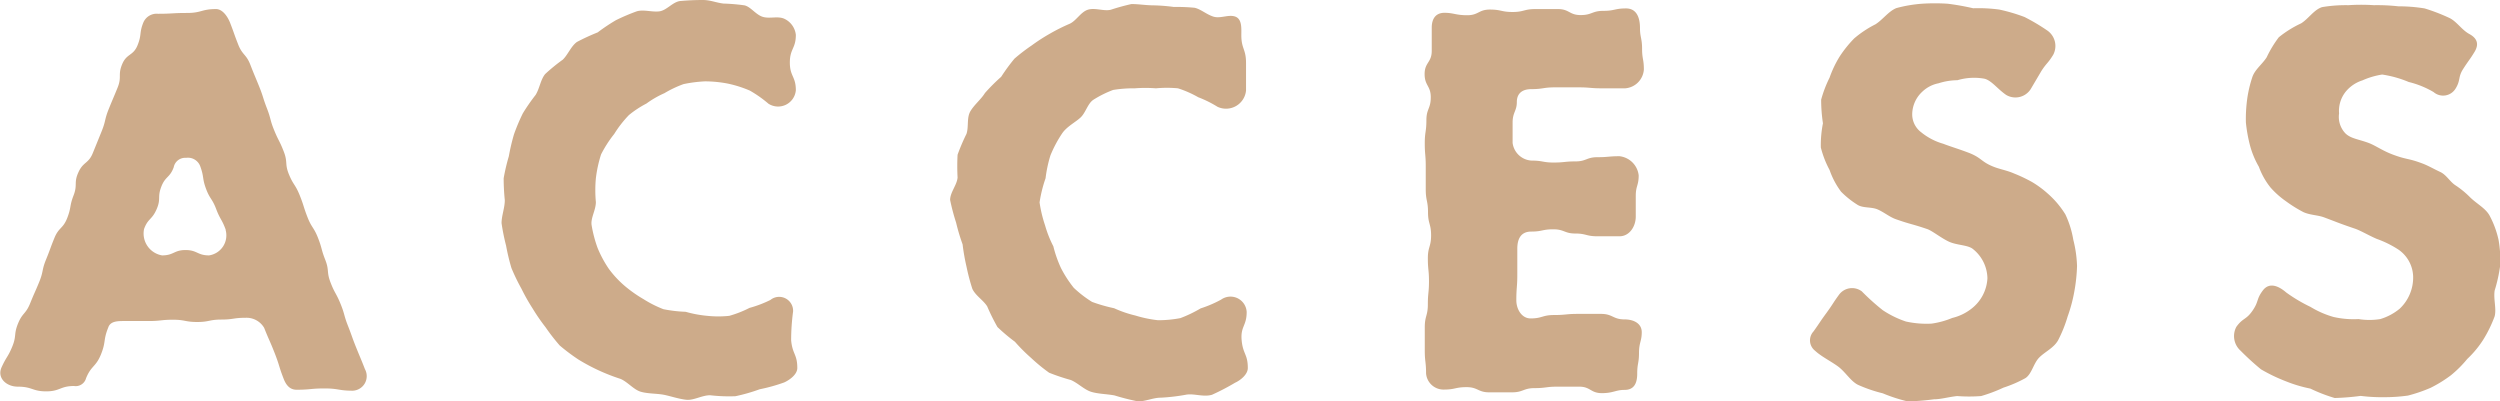
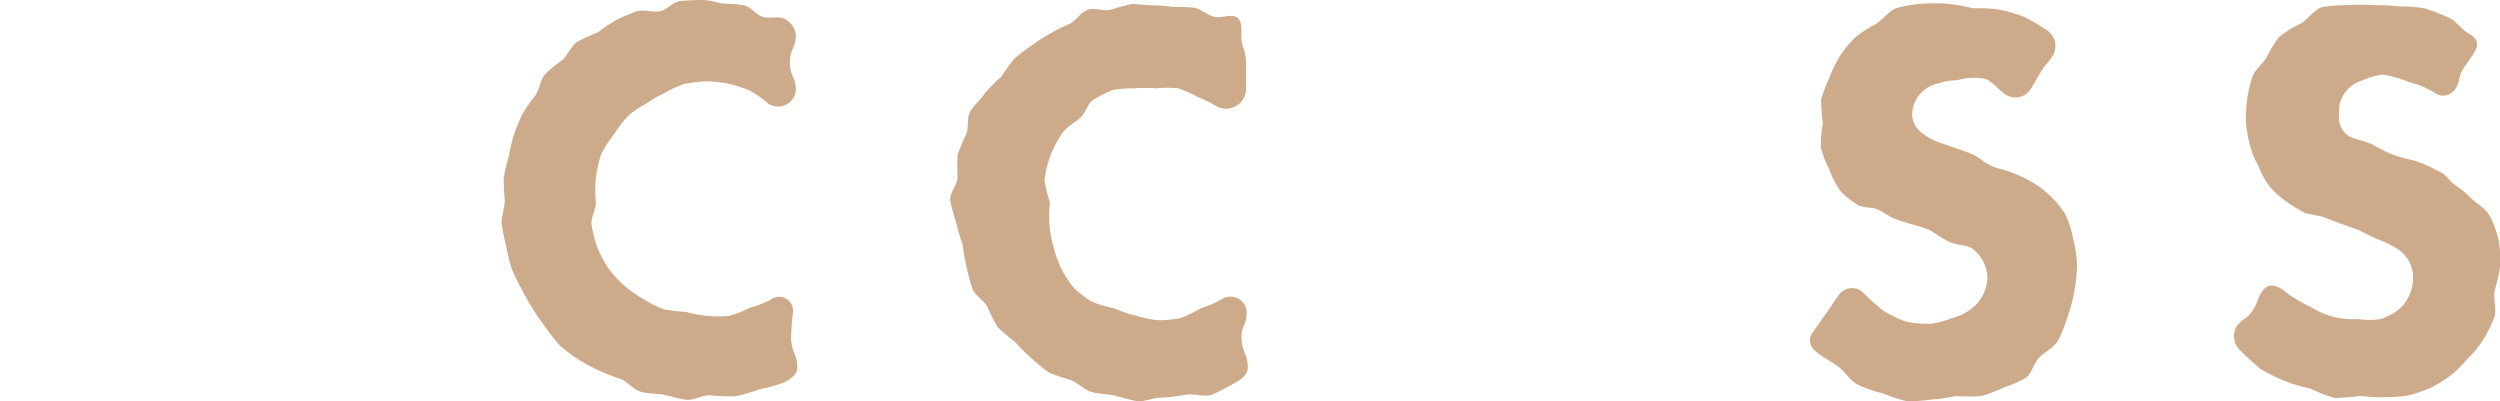
<svg xmlns="http://www.w3.org/2000/svg" viewBox="0 0 154.27 24.76">
  <defs>
    <style>.cls-1{fill:#cdab8a;}</style>
  </defs>
  <title>access_title_en</title>
  <g id="レイヤー_2" data-name="レイヤー 2">
    <g id="レイヤー_6" data-name="レイヤー 6">
-       <path class="cls-1" d="M15.15,19.61c-.75,0-.75.11-1.49.11s-.75.15-1.49.15-.75-.14-1.49-.14-.75.08-1.5.08-.75,0-1.5,0c-.41,0-.87,0-1,.4-.32.79-.13.87-.45,1.66s-.6.68-.92,1.47a.66.66,0,0,1-.74.48c-.86,0-.86.33-1.72.33S2,23.86,1.1,23.86c-.71,0-1.3-.54-1-1.2s.39-.62.66-1.28.08-.74.35-1.41.48-.58.75-1.25.29-.66.56-1.32.15-.72.42-1.38.25-.68.52-1.34.53-.56.79-1.23.13-.72.39-1.39,0-.77.3-1.43.62-.52.89-1.19l.54-1.33c.27-.67.17-.71.44-1.38s.28-.66.55-1.33,0-.77.28-1.44.68-.5.95-1.17.09-.74.36-1.41a.89.89,0,0,1,.9-.53c.89,0,.89-.05,1.79-.05s.89-.24,1.79-.24c.41,0,.72.47.87.85.26.67.24.68.5,1.34s.49.58.75,1.25.27.66.54,1.33.22.68.48,1.35.18.7.45,1.36.33.64.59,1.31.05.75.32,1.41.39.61.66,1.28.22.68.48,1.35.39.62.65,1.28.19.7.45,1.36.07.74.33,1.41.34.64.61,1.3.2.7.46,1.36.24.68.51,1.35.28.66.54,1.33a.9.9,0,0,1-.76,1.33c-.86,0-.86-.14-1.73-.14s-.86.08-1.73.08c-.41,0-.64-.28-.79-.66-.31-.79-.25-.81-.56-1.6s-.34-.78-.65-1.56A1.26,1.26,0,0,0,15.15,19.61Zm-1.22-5.43c-.24-.66-.34-.62-.59-1.28s-.39-.61-.63-1.26-.11-.71-.35-1.37a.81.81,0,0,0-.88-.53.72.72,0,0,0-.76.58c-.24.66-.52.55-.77,1.21s0,.73-.29,1.39-.53.55-.77,1.21A1.37,1.37,0,0,0,10,15.76c.73,0,.73-.33,1.45-.33s.73.33,1.45.33A1.25,1.25,0,0,0,13.92,14.18Z" />
      <path class="cls-1" d="M49.2,22.71c0,.39-.46.73-.81.89a10.62,10.62,0,0,1-1.51.42,10.93,10.93,0,0,1-1.5.43,10.15,10.15,0,0,1-1.56-.06c-.5,0-1,.32-1.45.28s-1-.23-1.41-.31-1-.06-1.43-.19-.81-.61-1.24-.79a12,12,0,0,1-2.59-1.19,11.85,11.85,0,0,1-1.16-.87,12,12,0,0,1-.87-1.12,11.9,11.9,0,0,1-.8-1.16,12,12,0,0,1-.69-1.22,12.23,12.23,0,0,1-.62-1.28,12.83,12.83,0,0,1-.33-1.38,12.86,12.86,0,0,1-.28-1.39c0-.46.2-.94.2-1.42A13.49,13.49,0,0,1,31.08,11a12.3,12.3,0,0,1,.32-1.36,12.43,12.43,0,0,1,.32-1.36A12.1,12.1,0,0,1,32.26,7a11.74,11.74,0,0,1,.79-1.14c.25-.4.3-.93.59-1.29a11.35,11.35,0,0,1,1.09-.89c.32-.31.5-.82.87-1.09A13,13,0,0,1,36.88,2,11.82,11.82,0,0,1,38,1.25,12.4,12.4,0,0,1,39.29.7c.43-.13.94.06,1.4,0S41.52.1,42,.06,42.9,0,43.37,0s.83.17,1.28.22a11.75,11.75,0,0,1,1.29.11c.39.09.7.58,1.13.71s.9-.06,1.31.11a1.24,1.24,0,0,1,.73,1c0,.85-.37.85-.37,1.71s.37.85.37,1.71a1.1,1.1,0,0,1-1.69.83,7.36,7.36,0,0,0-1.15-.81,7.22,7.22,0,0,0-1.35-.43,7.55,7.55,0,0,0-1.41-.14,8.3,8.3,0,0,0-1.33.17A6.73,6.73,0,0,0,41,5.75a5.92,5.92,0,0,0-1.11.64,6.2,6.2,0,0,0-1.08.71,7,7,0,0,0-.91,1.17,7.28,7.28,0,0,0-.81,1.26A7.9,7.9,0,0,0,36.77,11a8,8,0,0,0,0,1.47c0,.5-.34,1-.26,1.44a7.71,7.71,0,0,0,.37,1.4,7,7,0,0,0,.69,1.28,6.27,6.27,0,0,0,1,1.07,8.11,8.11,0,0,0,1.14.8,7,7,0,0,0,1.23.62,8.46,8.46,0,0,0,1.37.16,7.17,7.17,0,0,0,1.34.25,6.4,6.4,0,0,0,1.35,0A6.66,6.66,0,0,0,46.25,19a7.13,7.13,0,0,0,1.29-.49.86.86,0,0,1,1.4.71A13.52,13.52,0,0,0,48.82,21C48.9,21.87,49.2,21.85,49.2,22.71Z" />
-       <path class="cls-1" d="M77,22.71c0,.39-.44.75-.79.91a14.14,14.14,0,0,1-1.42.74c-.54.16-1.13-.1-1.62,0a11.79,11.79,0,0,1-1.54.18c-.5,0-1,.26-1.45.22a14.52,14.52,0,0,1-1.41-.36c-.49-.09-1-.09-1.43-.22s-.83-.55-1.26-.73A12.58,12.58,0,0,1,64.74,23a10.77,10.77,0,0,1-1.11-.91,10.89,10.89,0,0,1-1-1,11.2,11.2,0,0,1-1.08-.91,12.63,12.63,0,0,1-.63-1.27c-.24-.39-.72-.66-.92-1.09a13,13,0,0,1-.36-1.37,12.69,12.69,0,0,1-.24-1.37,12.27,12.27,0,0,1-.4-1.34,13.28,13.28,0,0,1-.37-1.4c0-.47.42-.92.46-1.38a13.47,13.47,0,0,1,0-1.41,12.12,12.12,0,0,1,.55-1.29c.15-.45,0-1,.25-1.41s.65-.72.89-1.11a11.48,11.48,0,0,1,1-1,11.69,11.69,0,0,1,.82-1.12,11.28,11.28,0,0,1,1.07-.82,11.38,11.38,0,0,1,1.13-.73,11.68,11.68,0,0,1,1.2-.6c.41-.18.69-.73,1.13-.87s1,.11,1.42,0A13,13,0,0,1,69.82.25c.45,0,.9.08,1.37.08a11.3,11.3,0,0,1,1.25.1,11.08,11.08,0,0,1,1.28.05c.39.09.74.42,1.17.55s.94-.16,1.35,0,.36.73.36,1.14c0,.85.29.85.29,1.71s0,.85,0,1.71a1.24,1.24,0,0,1-1.76,1A6.9,6.9,0,0,0,73.94,6a6.49,6.49,0,0,0-1.25-.55,7.32,7.32,0,0,0-1.36,0,8.53,8.53,0,0,0-1.3,0,7.74,7.74,0,0,0-1.34.1,6.6,6.6,0,0,0-1.21.6c-.36.23-.48.8-.8,1.1s-.86.56-1.15,1a7.58,7.58,0,0,0-.71,1.34A8,8,0,0,0,64.52,11a8.07,8.07,0,0,0-.37,1.49,8,8,0,0,0,.34,1.42A6.92,6.92,0,0,0,65,15.2a7.42,7.42,0,0,0,.47,1.34,7.18,7.18,0,0,0,.79,1.22,6.91,6.91,0,0,0,1.13.87,9.78,9.78,0,0,0,1.36.39,7,7,0,0,0,1.31.45,7.61,7.61,0,0,0,1.39.29,7.2,7.2,0,0,0,1.39-.13,8,8,0,0,0,1.25-.6,7.25,7.25,0,0,0,1.26-.54,1,1,0,0,1,1.58.76c0,.87-.39.89-.31,1.75S77,21.85,77,22.71Z" />
-       <path class="cls-1" d="M100.29,5.45H98.85c-.73,0-.73-.06-1.45-.06s-.73,0-1.45,0-.73.11-1.45.11c-.55,0-.9.25-.9.8s-.26.63-.26,1.26,0,.63,0,1.26a1.25,1.25,0,0,0,1.18,1.09c.68,0,.68.12,1.35.12s.68-.07,1.35-.07.68-.26,1.36-.26.68-.06,1.36-.06a1.34,1.34,0,0,1,1.18,1.18c0,.64-.18.64-.18,1.27s0,.64,0,1.27-.4,1.22-1,1.22H98.56c-.68,0-.68-.17-1.35-.17s-.68-.26-1.36-.26-.68.14-1.36.14-.86.51-.86,1.06c0,.8,0,.8,0,1.59s-.06.8-.06,1.59c0,.55.33,1.12.88,1.12.72,0,.72-.21,1.45-.21s.73-.07,1.45-.07.73,0,1.45,0,.73.34,1.45.34c.55,0,1.06.24,1.06.79s-.17.64-.17,1.28-.11.64-.11,1.28-.23,1-.78,1-.7.2-1.4.2-.7-.4-1.4-.4H96.1c-.7,0-.7.09-1.4.09s-.7.26-1.4.26H91.9c-.7,0-.7-.32-1.4-.32s-.7.15-1.4.15a1.08,1.08,0,0,1-1.1-1c0-.71-.08-.71-.08-1.42s0-.71,0-1.42.19-.71.19-1.42.07-.71.07-1.42-.07-.71-.07-1.42.2-.71.2-1.42-.19-.71-.19-1.42-.14-.71-.14-1.42,0-.71,0-1.42-.06-.71-.06-1.42.1-.71.1-1.42.27-.71.27-1.42-.38-.71-.38-1.43.44-.71.44-1.43,0-.71,0-1.43c0-.55.24-.92.79-.92s.7.15,1.4.15.7-.35,1.4-.35.7.15,1.4.15.7-.18,1.4-.18h1.4c.7,0,.7.37,1.4.37s.7-.26,1.4-.26.7-.15,1.4-.15.86.65.86,1.21.13.64.13,1.28.11.64.11,1.28A1.25,1.25,0,0,1,100.29,5.45Z" />
+       <path class="cls-1" d="M77,22.71c0,.39-.44.75-.79.91a14.14,14.14,0,0,1-1.42.74c-.54.16-1.13-.1-1.62,0a11.79,11.79,0,0,1-1.54.18c-.5,0-1,.26-1.45.22a14.52,14.52,0,0,1-1.41-.36c-.49-.09-1-.09-1.43-.22s-.83-.55-1.26-.73A12.58,12.58,0,0,1,64.74,23a10.77,10.77,0,0,1-1.11-.91,10.89,10.89,0,0,1-1-1,11.2,11.2,0,0,1-1.08-.91,12.63,12.63,0,0,1-.63-1.27c-.24-.39-.72-.66-.92-1.09a13,13,0,0,1-.36-1.37,12.69,12.69,0,0,1-.24-1.37,12.27,12.27,0,0,1-.4-1.34,13.28,13.28,0,0,1-.37-1.4c0-.47.42-.92.46-1.38a13.47,13.47,0,0,1,0-1.41,12.12,12.12,0,0,1,.55-1.29c.15-.45,0-1,.25-1.41s.65-.72.89-1.11a11.48,11.48,0,0,1,1-1,11.69,11.69,0,0,1,.82-1.12,11.28,11.28,0,0,1,1.07-.82,11.38,11.38,0,0,1,1.13-.73,11.68,11.68,0,0,1,1.2-.6c.41-.18.69-.73,1.13-.87s1,.11,1.42,0A13,13,0,0,1,69.82.25c.45,0,.9.08,1.37.08a11.3,11.3,0,0,1,1.25.1,11.08,11.08,0,0,1,1.28.05c.39.09.74.42,1.17.55s.94-.16,1.35,0,.36.73.36,1.14c0,.85.29.85.29,1.71s0,.85,0,1.71a1.24,1.24,0,0,1-1.76,1A6.9,6.9,0,0,0,73.94,6a6.49,6.49,0,0,0-1.25-.55,7.32,7.32,0,0,0-1.36,0,8.53,8.53,0,0,0-1.3,0,7.74,7.74,0,0,0-1.34.1,6.6,6.6,0,0,0-1.21.6c-.36.23-.48.8-.8,1.1s-.86.56-1.15,1a7.58,7.58,0,0,0-.71,1.34a8.07,8.07,0,0,0-.37,1.49,8,8,0,0,0,.34,1.42A6.92,6.92,0,0,0,65,15.2a7.42,7.42,0,0,0,.47,1.34,7.18,7.18,0,0,0,.79,1.22,6.91,6.91,0,0,0,1.13.87,9.78,9.78,0,0,0,1.36.39,7,7,0,0,0,1.31.45,7.61,7.61,0,0,0,1.39.29,7.2,7.2,0,0,0,1.39-.13,8,8,0,0,0,1.25-.6,7.25,7.25,0,0,0,1.26-.54,1,1,0,0,1,1.58.76c0,.87-.39.89-.31,1.75S77,21.85,77,22.71Z" />
      <path class="cls-1" d="M125.31,5.5a1.12,1.12,0,0,1-1.51.36c-.53-.36-.89-.88-1.33-1a3.59,3.59,0,0,0-1.68.09,3.92,3.92,0,0,0-1.17.19,2,2,0,0,0-1,.52A1.92,1.92,0,0,0,118,7a1.38,1.38,0,0,0,.55,1.16,3.8,3.8,0,0,0,1.36.71c.41.16.92.31,1.53.54.88.33.78.58,1.66.91.36.13.78.21,1.17.38a9.57,9.57,0,0,1,1.12.53,6.18,6.18,0,0,1,1,.74,5.64,5.64,0,0,1,1.06,1.26,5.91,5.91,0,0,1,.49,1.57,7.49,7.49,0,0,1,.23,1.61A10.28,10.28,0,0,1,128,18a9.4,9.4,0,0,1-.41,1.53A8.3,8.3,0,0,1,127,21c-.27.48-.82.71-1.17,1.07s-.45,1-.84,1.26a7.68,7.68,0,0,1-1.36.59,9.4,9.4,0,0,1-1.38.52,9.77,9.77,0,0,1-1.48,0c-.55.06-1,.2-1.43.2a15.2,15.2,0,0,1-1.62.13,9.93,9.93,0,0,1-1.54-.5,8.85,8.85,0,0,1-1.52-.52c-.47-.23-.79-.82-1.27-1.16s-1-.59-1.39-.95a.81.81,0,0,1-.09-1.19c.4-.56.38-.57.79-1.13s.38-.58.78-1.13a1,1,0,0,1,1.41-.21,14,14,0,0,0,1.29,1.16,6,6,0,0,0,1.43.7,5.9,5.9,0,0,0,1.58.13,5.16,5.16,0,0,0,1.28-.35,3.06,3.06,0,0,0,1.17-.56,2.53,2.53,0,0,0,1-1.89,2.36,2.36,0,0,0-.89-1.8c-.31-.26-1-.23-1.49-.46s-1-.65-1.32-.77c-1-.34-1-.28-1.94-.61-.38-.13-.72-.42-1.12-.6s-.92-.07-1.27-.3a5.56,5.56,0,0,1-1-.8,4.9,4.9,0,0,1-.71-1.34,6,6,0,0,1-.54-1.39,6.92,6.92,0,0,1,.13-1.49,9.88,9.88,0,0,1-.11-1.46,7.39,7.39,0,0,1,.52-1.36,6.69,6.69,0,0,1,.62-1.3,7.19,7.19,0,0,1,.9-1.12,6.56,6.56,0,0,1,1.31-.87c.46-.29.8-.8,1.29-1A8.37,8.37,0,0,1,118.6.23a12.4,12.4,0,0,1,1.59,0,15.56,15.56,0,0,1,1.57.28,9.64,9.64,0,0,1,1.61.08,10.73,10.73,0,0,1,1.56.46,12.41,12.41,0,0,1,1.4.83,1.16,1.16,0,0,1,.37,1.5c-.33.54-.4.49-.73,1Z" />
      <path class="cls-1" d="M151.52,5.48a.9.9,0,0,1-1.35.2,5.67,5.67,0,0,0-1.53-.62A6.86,6.86,0,0,0,147,4.6a4.76,4.76,0,0,0-1.22.36,2.18,2.18,0,0,0-1,.66A1.89,1.89,0,0,0,144.34,7a1.47,1.47,0,0,0,.4,1.24c.34.32.81.35,1.45.59.41.16.85.48,1.47.71.88.33.92.21,1.8.54.36.13.73.35,1.12.53s.6.61.95.83a5.63,5.63,0,0,1,.92.76c.41.39.92.65,1.17,1.09a5.81,5.81,0,0,1,.56,1.51,7,7,0,0,1,.1,1.6,9.64,9.64,0,0,1-.34,1.53c-.08.54.12,1.11,0,1.59a8,8,0,0,1-.69,1.42,6.2,6.2,0,0,1-1,1.21,7,7,0,0,1-1,1,7.9,7.9,0,0,1-1.26.78,9.37,9.37,0,0,1-1.4.48,10.37,10.37,0,0,1-1.47.1,10.5,10.5,0,0,1-1.45-.08,15,15,0,0,1-1.6.13,9.83,9.83,0,0,1-1.5-.58,8.49,8.49,0,0,1-1.51-.45,10.64,10.64,0,0,1-1.54-.74,16.41,16.41,0,0,1-1.26-1.15,1.21,1.21,0,0,1-.26-1.47c.4-.56.6-.42,1-1s.22-.69.63-1.24,1-.27,1.45.12a9.7,9.7,0,0,0,1.5.89,5.7,5.7,0,0,0,1.42.62,5.55,5.55,0,0,0,1.54.13,4.22,4.22,0,0,0,1.34,0,3.42,3.42,0,0,0,1.2-.64,2.64,2.64,0,0,0,.83-2,2.09,2.09,0,0,0-.91-1.65,6.33,6.33,0,0,0-1.34-.66c-.53-.23-1-.52-1.37-.64-1-.34-1-.36-1.91-.7-.38-.13-.84-.13-1.24-.31a8.18,8.18,0,0,1-1.09-.68,5.28,5.28,0,0,1-.95-.85,4.54,4.54,0,0,1-.71-1.27A5.41,5.41,0,0,1,138.85,9a9.11,9.11,0,0,1-.26-1.44,9.15,9.15,0,0,1,.08-1.45A7.55,7.55,0,0,1,139,4.72c.17-.45.61-.77.87-1.18a7,7,0,0,1,.75-1.24A6.66,6.66,0,0,1,142,1.44c.46-.29.79-.84,1.29-1a8.71,8.71,0,0,1,1.62-.12,12.16,12.16,0,0,1,1.58,0A11.79,11.79,0,0,1,148,.39a10,10,0,0,1,1.62.13,11.45,11.45,0,0,1,1.51.58c.46.21.77.74,1.25,1s.61.62.32,1.1-.36.52-.7,1.05S151.86,4.94,151.52,5.48Z" />
    </g>
  </g>
</svg>